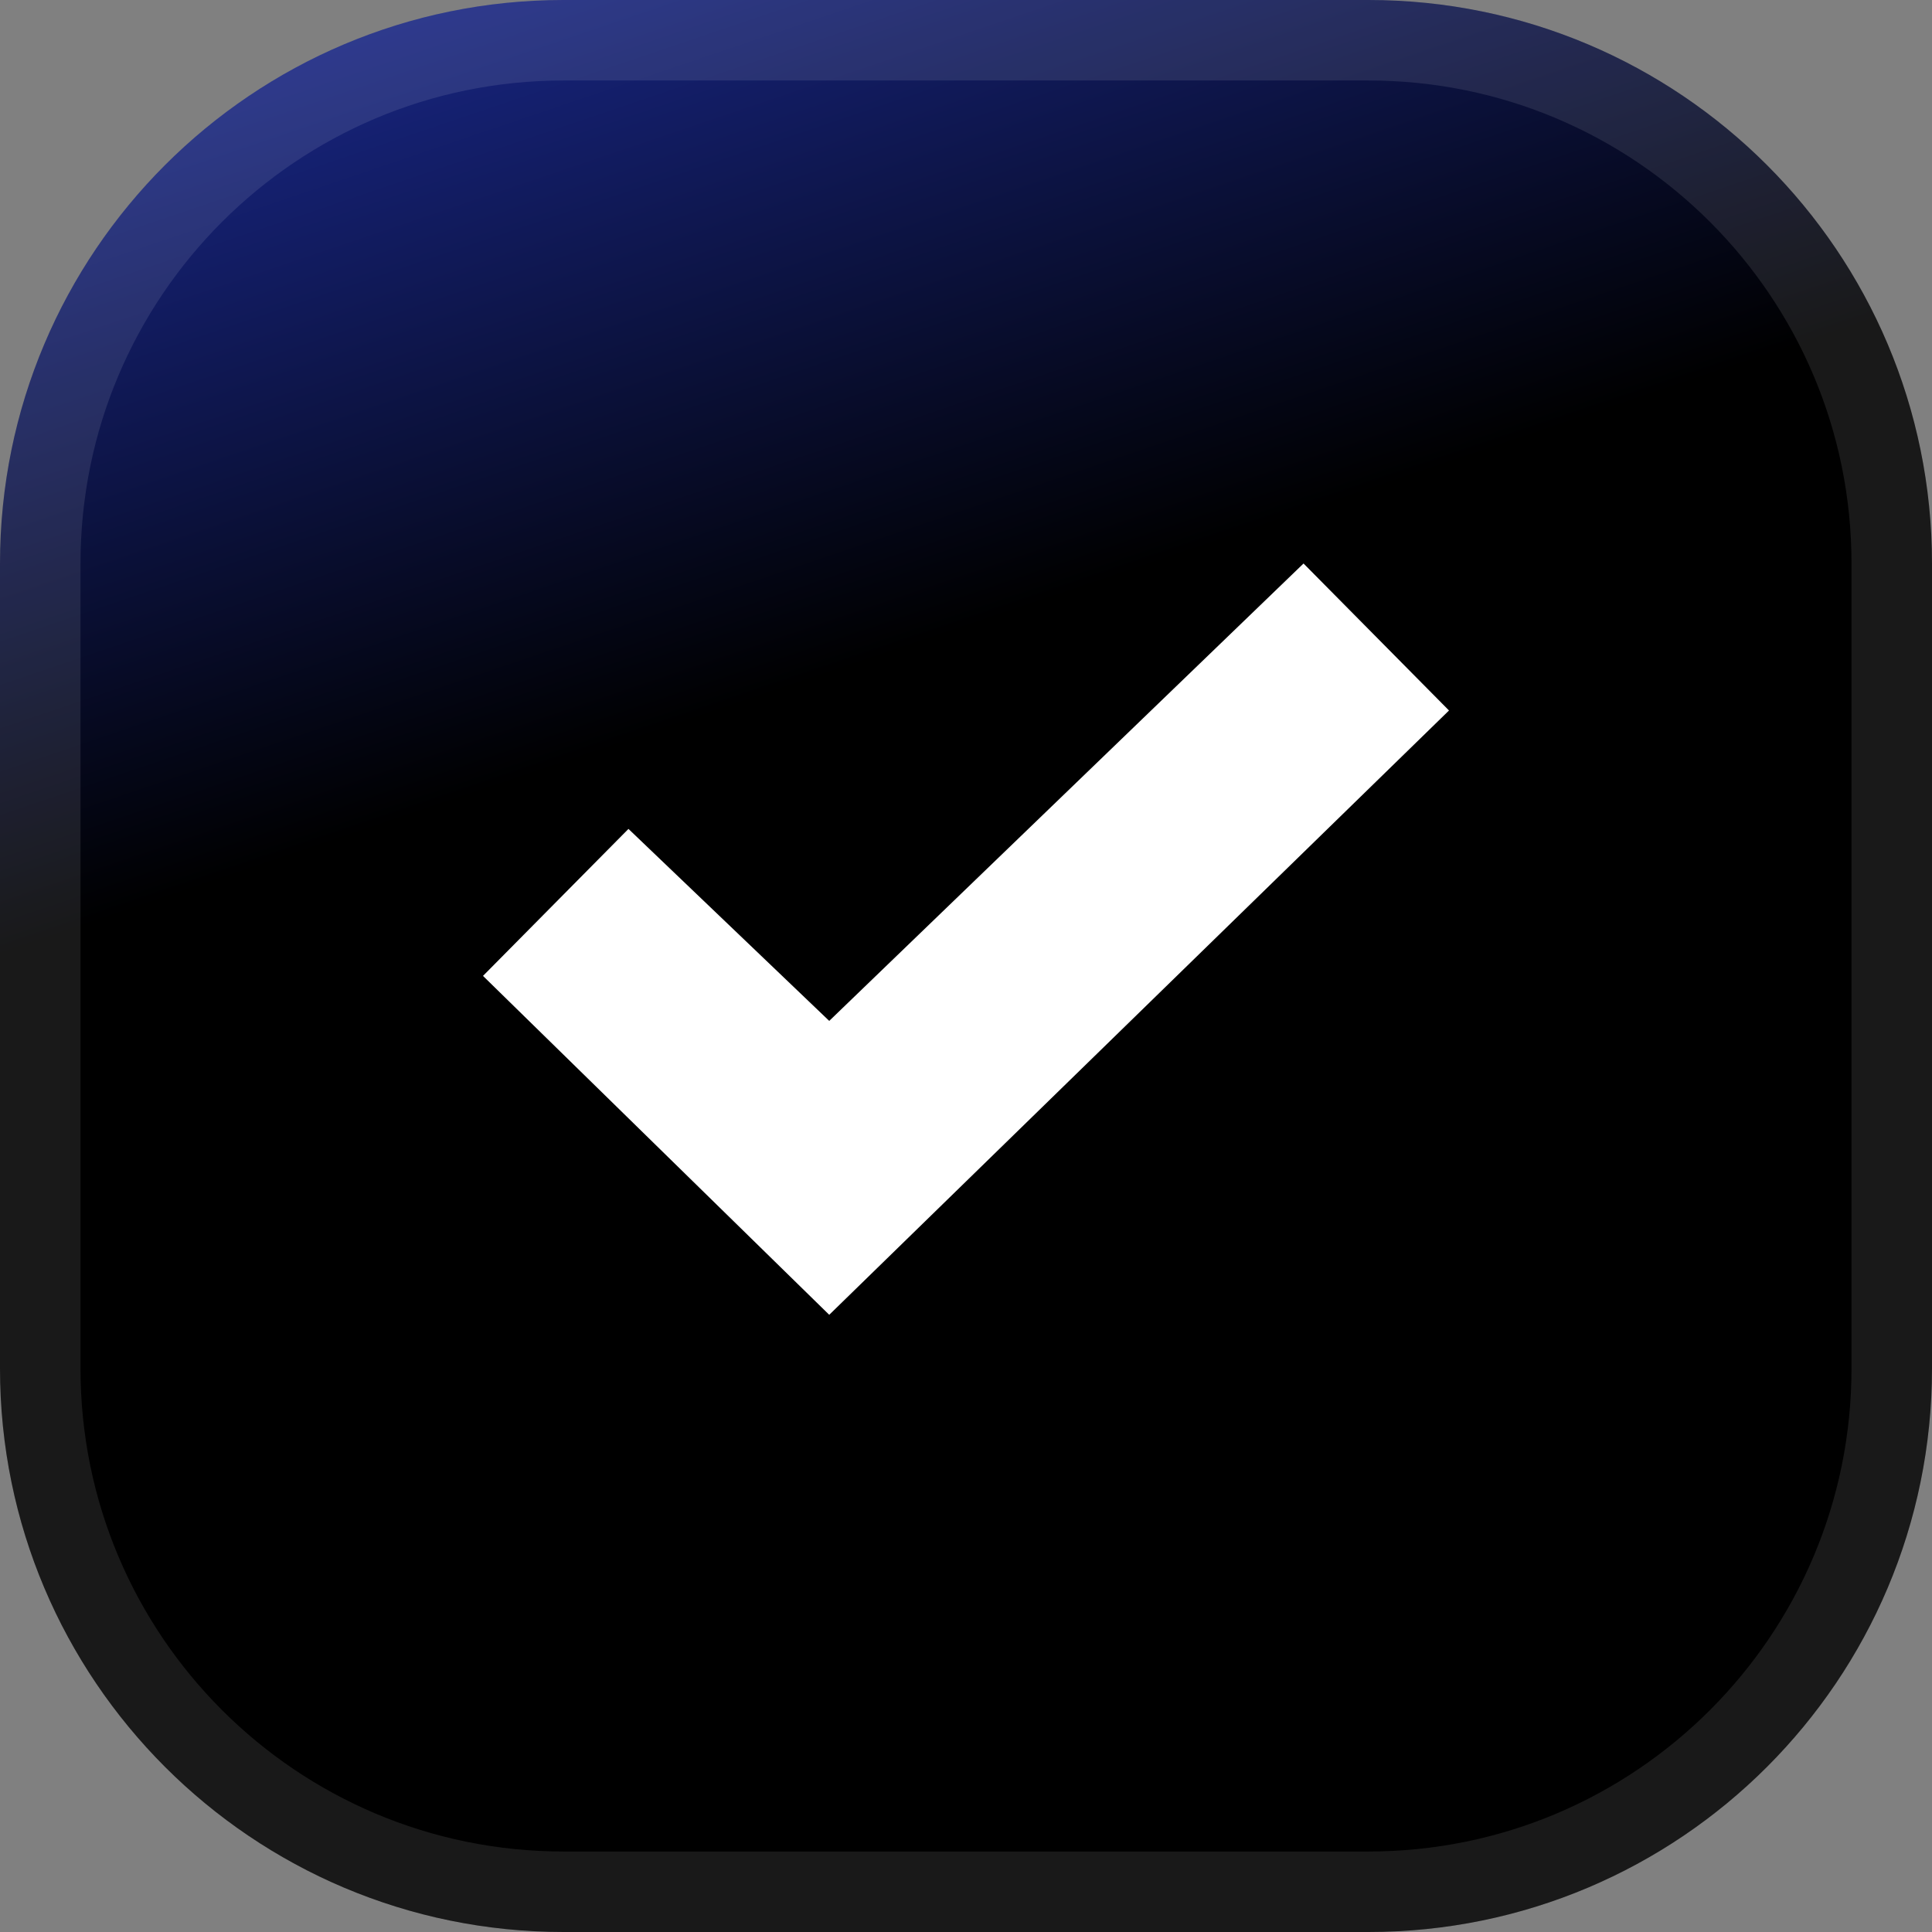
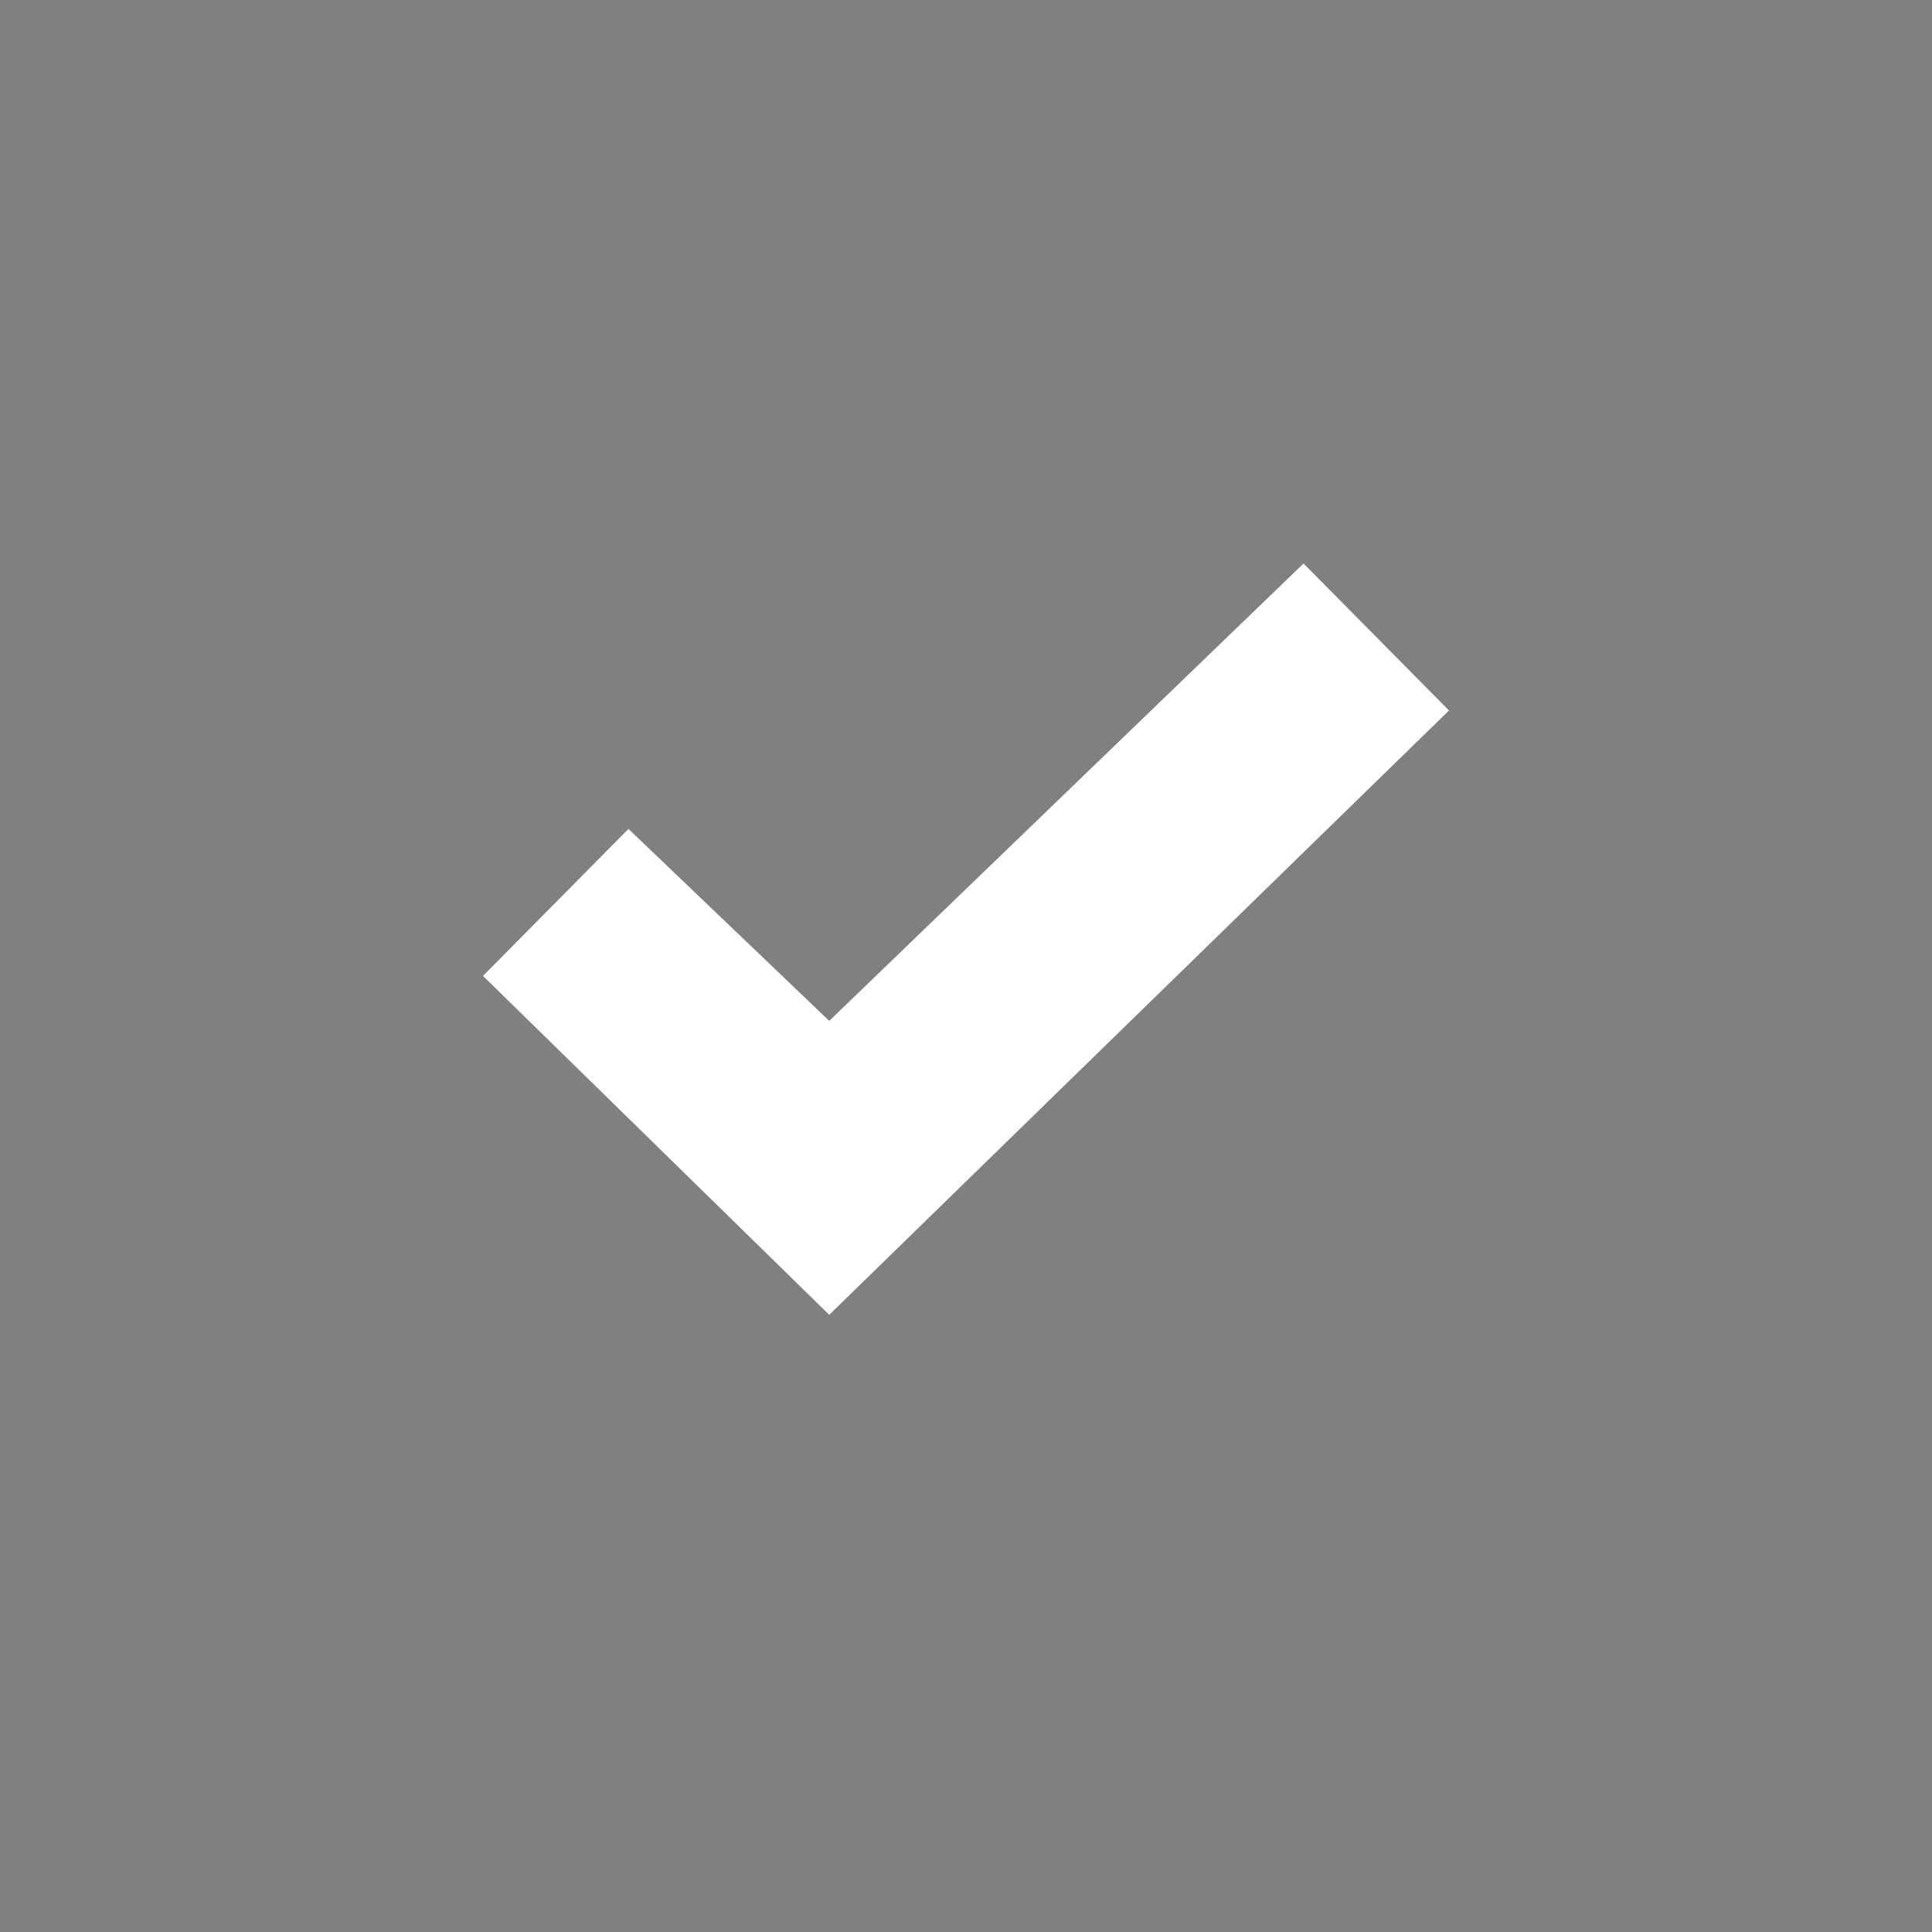
<svg xmlns="http://www.w3.org/2000/svg" width="24" height="24" viewBox="0 0 24 24" fill="none">
  <rect x="0" y="0" width="24" height="24" fill="#808080" stroke="none" />
-   <path d="M0 7C0 3.134 3.134 0 7 0H17C20.866 0 24 3.134 24 7V17C24 20.866 20.866 24 17 24H7C3.134 24 0 20.866 0 17V7Z" fill="url(#paint0_linear_152_895)" />
-   <path d="M0.5 7C0.5 3.41 3.41 0.5 7 0.5H17C20.59 0.5 23.5 3.41 23.5 7V17C23.5 20.59 20.59 23.5 17 23.5H7C3.41 23.5 0.5 20.59 0.5 17V7Z" stroke="white" stroke-opacity="0.1" />
  <path fill-rule="evenodd" clip-rule="evenodd" d="M10.301 12.682L16.193 7L18 8.826L10.301 16.333L6 12.123L7.807 10.297L10.301 12.682Z" fill="white" />
  <defs>
    <linearGradient id="paint0_linear_152_895" x1="11" y1="8.143" x2="6.018" y2="-6.557" gradientUnits="userSpaceOnUse">
      <stop />
      <stop offset="1" stop-color="#273DD4" />
    </linearGradient>
  </defs>
</svg>